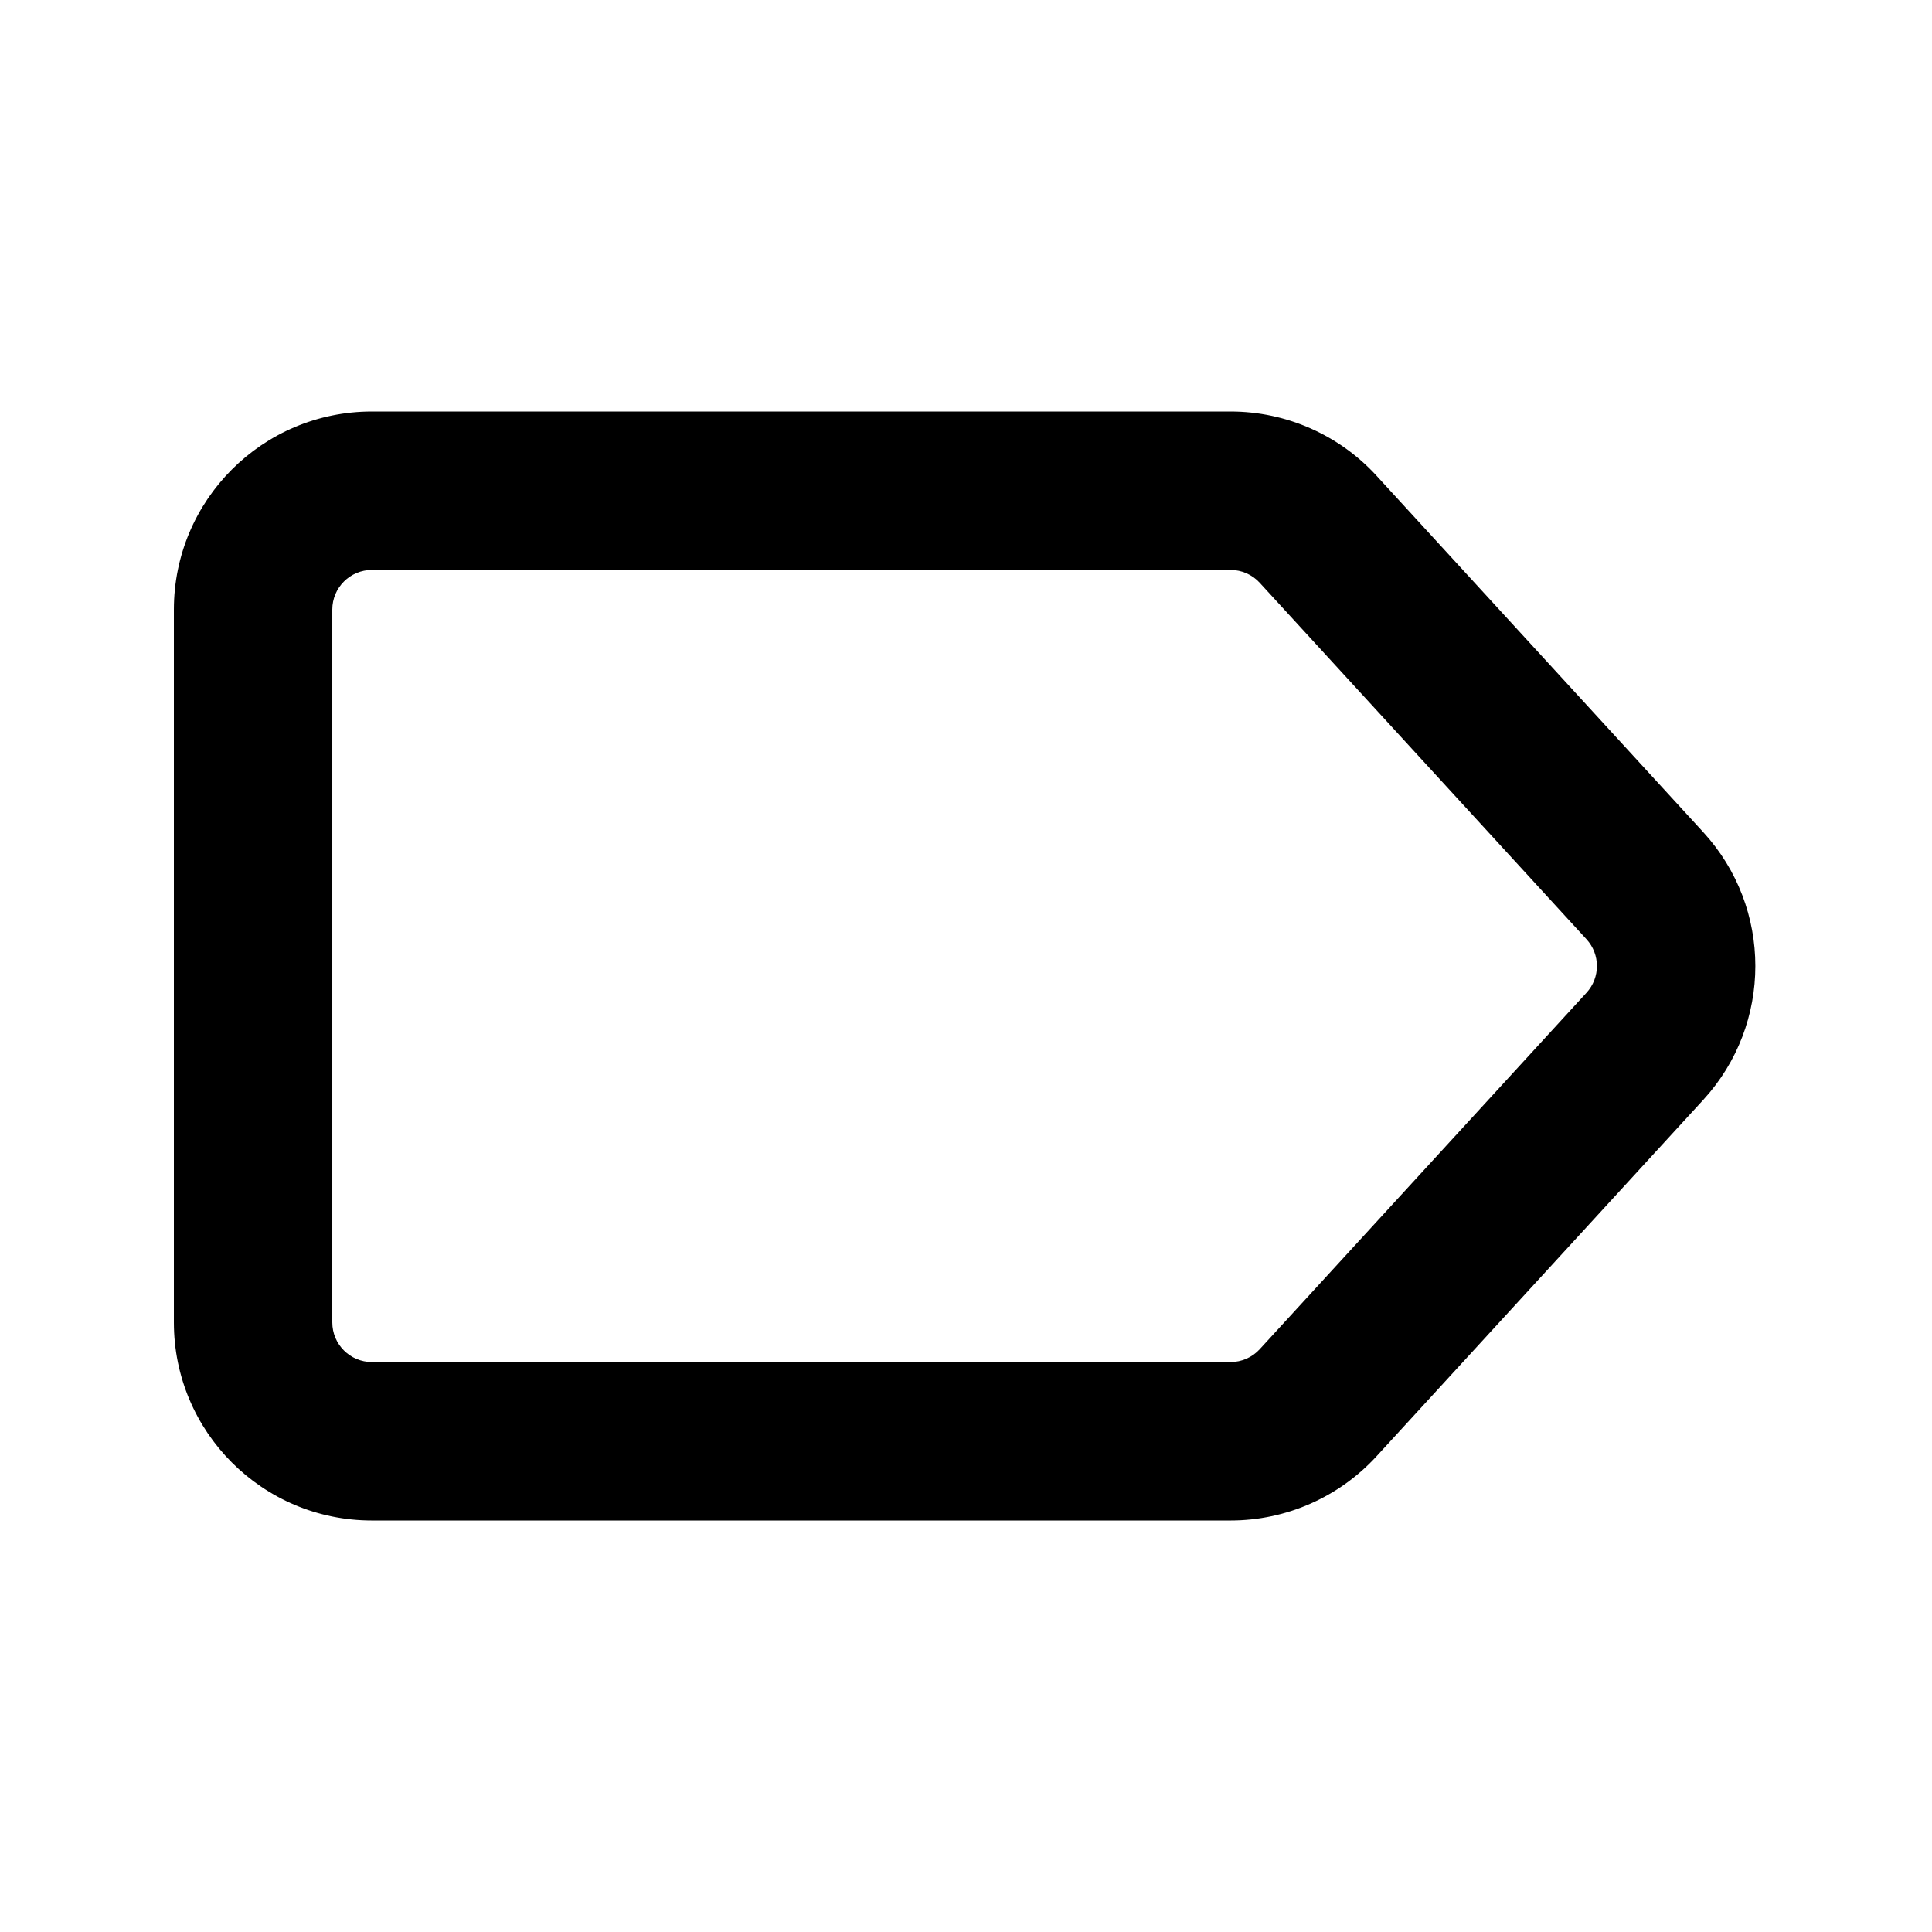
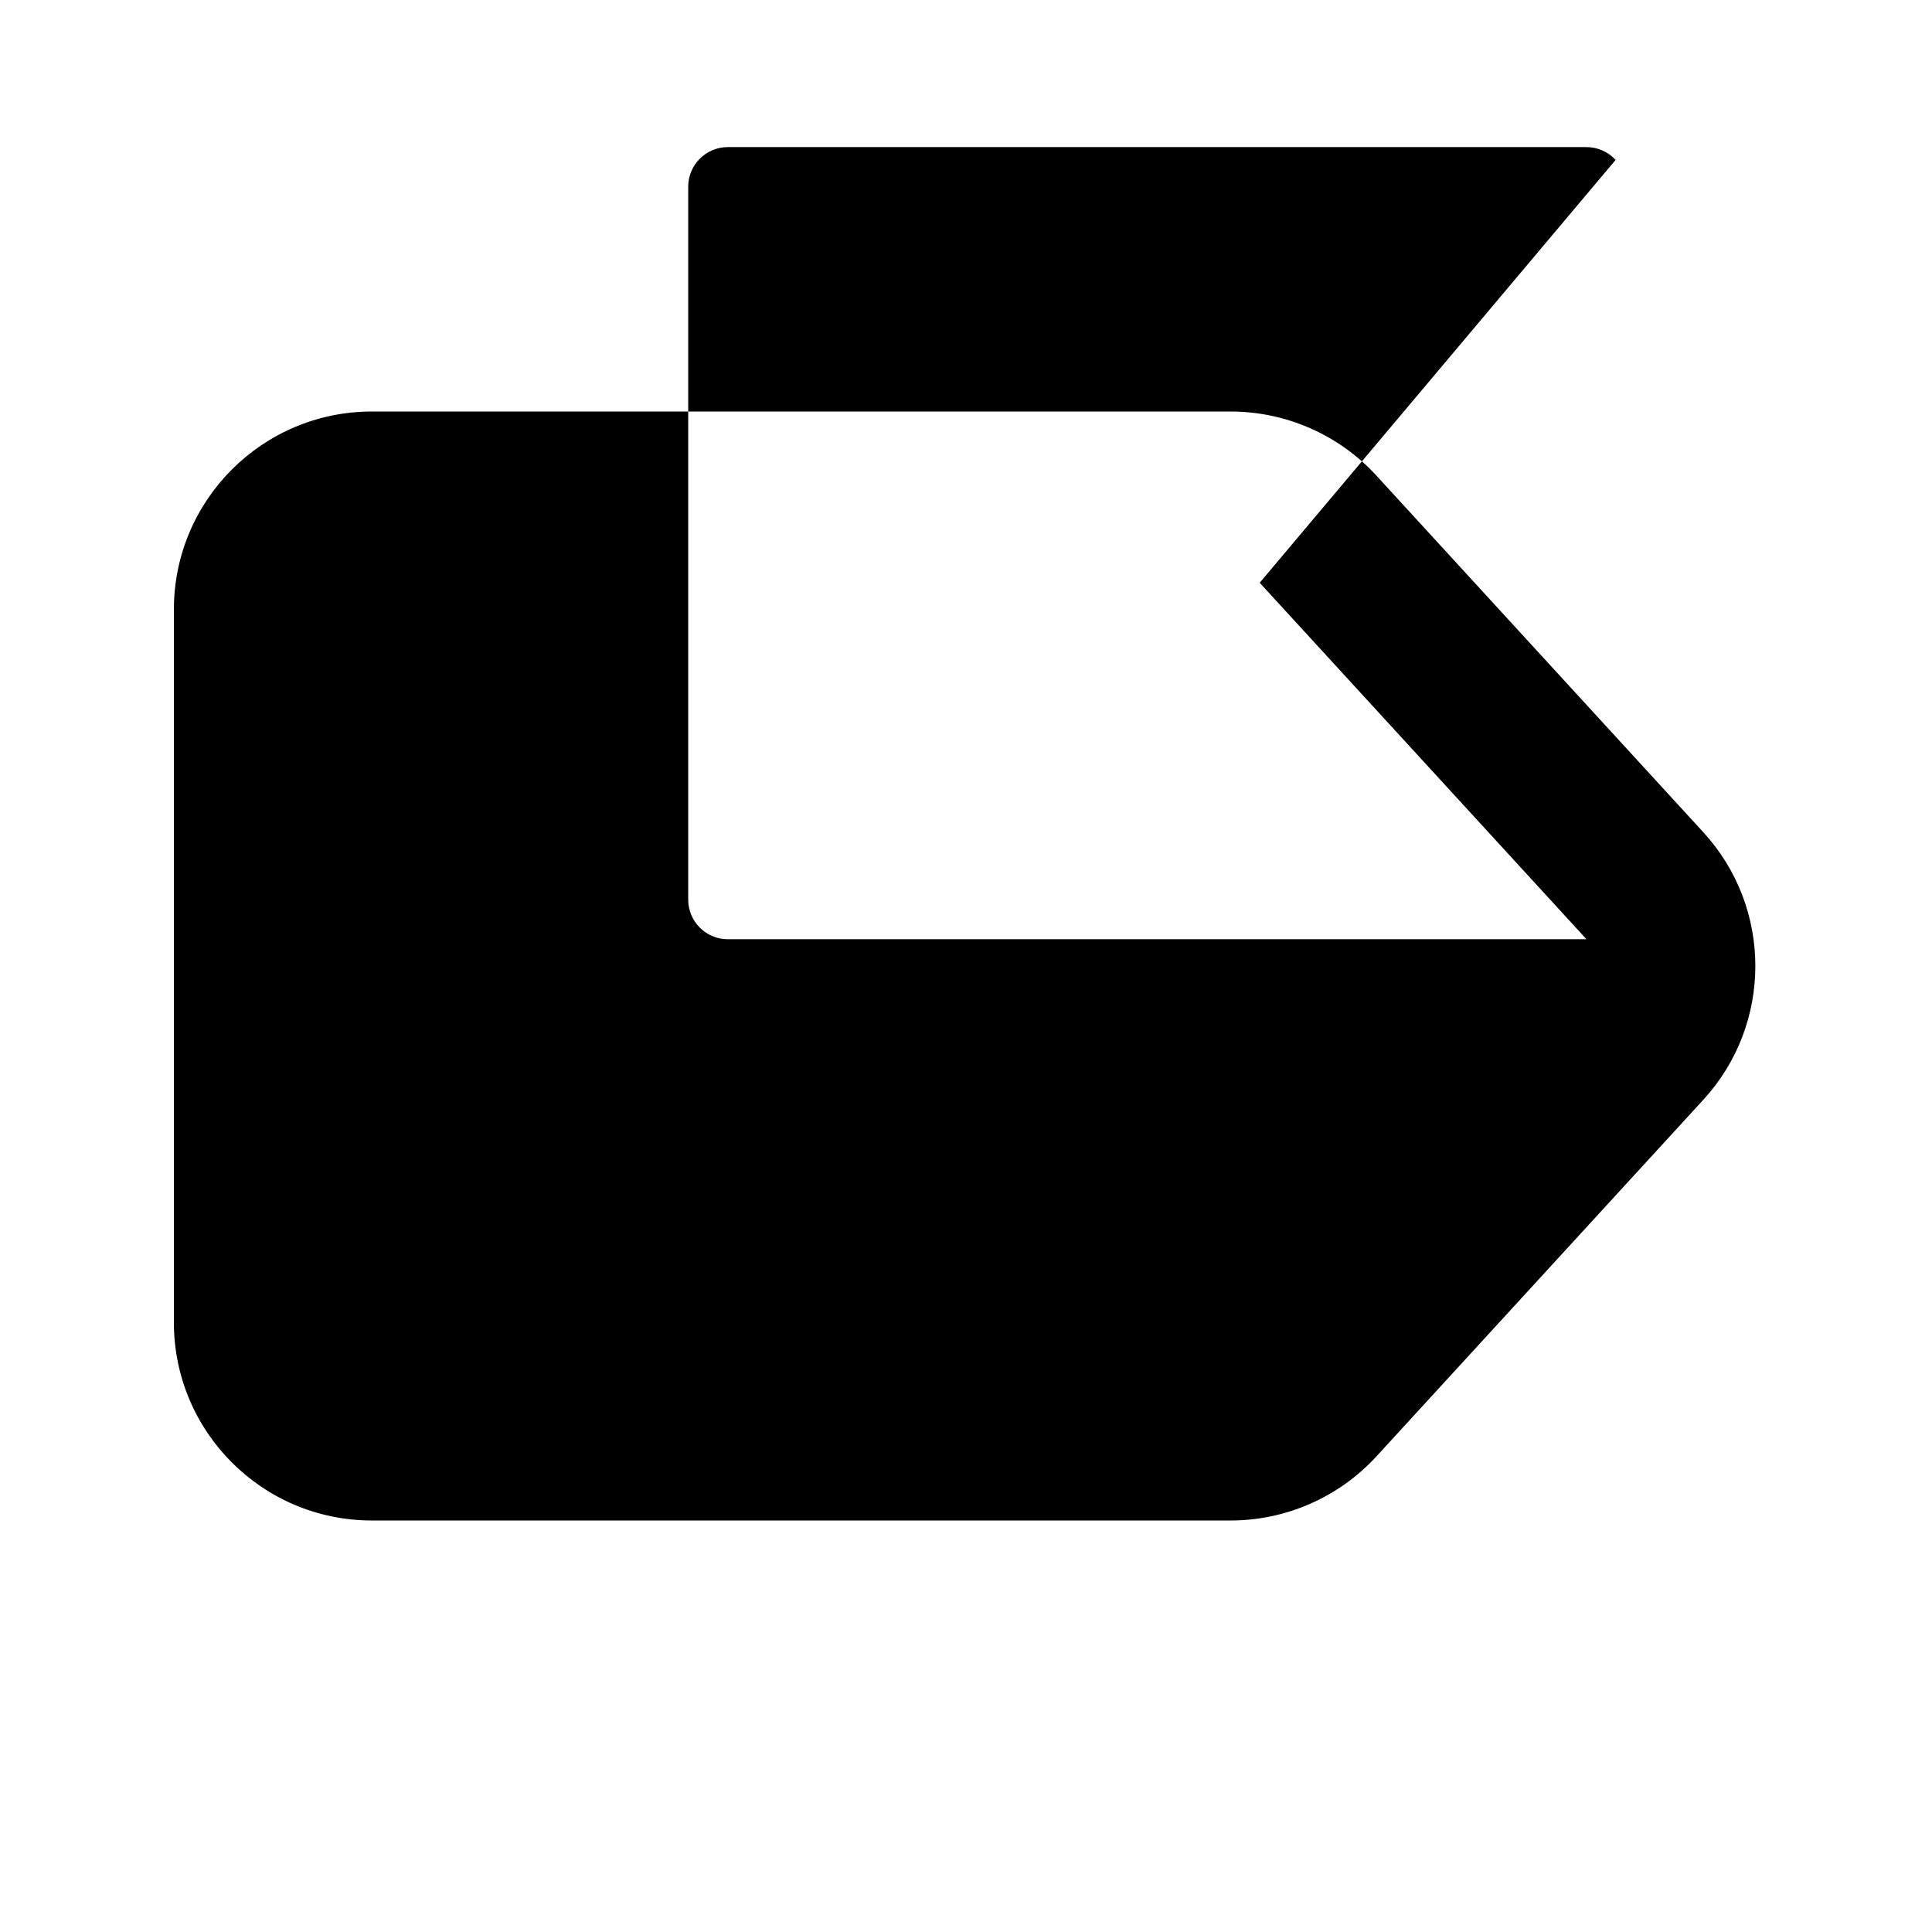
<svg xmlns="http://www.w3.org/2000/svg" fill="#000000" width="800px" height="800px" version="1.1" viewBox="144 144 512 512">
-   <path d="m508.8 270.08c-9.949-10.852-23.973-17.023-38.688-17.023h-227.55c-28.992 0-52.48 23.488-52.48 52.48v188.93c0 28.992 23.488 52.48 52.48 52.48h227.55c14.715 0 28.738-6.172 38.688-17.023 18.789-20.488 61.465-67.047 86.594-94.465 18.387-20.047 18.387-50.863 0-70.91-25.129-27.414-67.805-73.977-86.594-94.465zm-30.965 28.359 86.594 94.465c3.695 4.012 3.695 10.184 0 14.191-25.105 27.414-67.785 73.957-86.594 94.465-1.973 2.16-4.785 3.398-7.723 3.398h-227.55c-5.793 0-10.496-4.699-10.496-10.496v-188.93c0-5.793 4.703-10.496 10.496-10.496h227.55c2.938 0 5.75 1.238 7.723 3.398z" fill-rule="evenodd" />
+   <path d="m508.8 270.08c-9.949-10.852-23.973-17.023-38.688-17.023h-227.55c-28.992 0-52.48 23.488-52.48 52.48v188.93c0 28.992 23.488 52.48 52.48 52.48h227.55c14.715 0 28.738-6.172 38.688-17.023 18.789-20.488 61.465-67.047 86.594-94.465 18.387-20.047 18.387-50.863 0-70.91-25.129-27.414-67.805-73.977-86.594-94.465zm-30.965 28.359 86.594 94.465h-227.55c-5.793 0-10.496-4.699-10.496-10.496v-188.93c0-5.793 4.703-10.496 10.496-10.496h227.55c2.938 0 5.75 1.238 7.723 3.398z" fill-rule="evenodd" />
</svg>